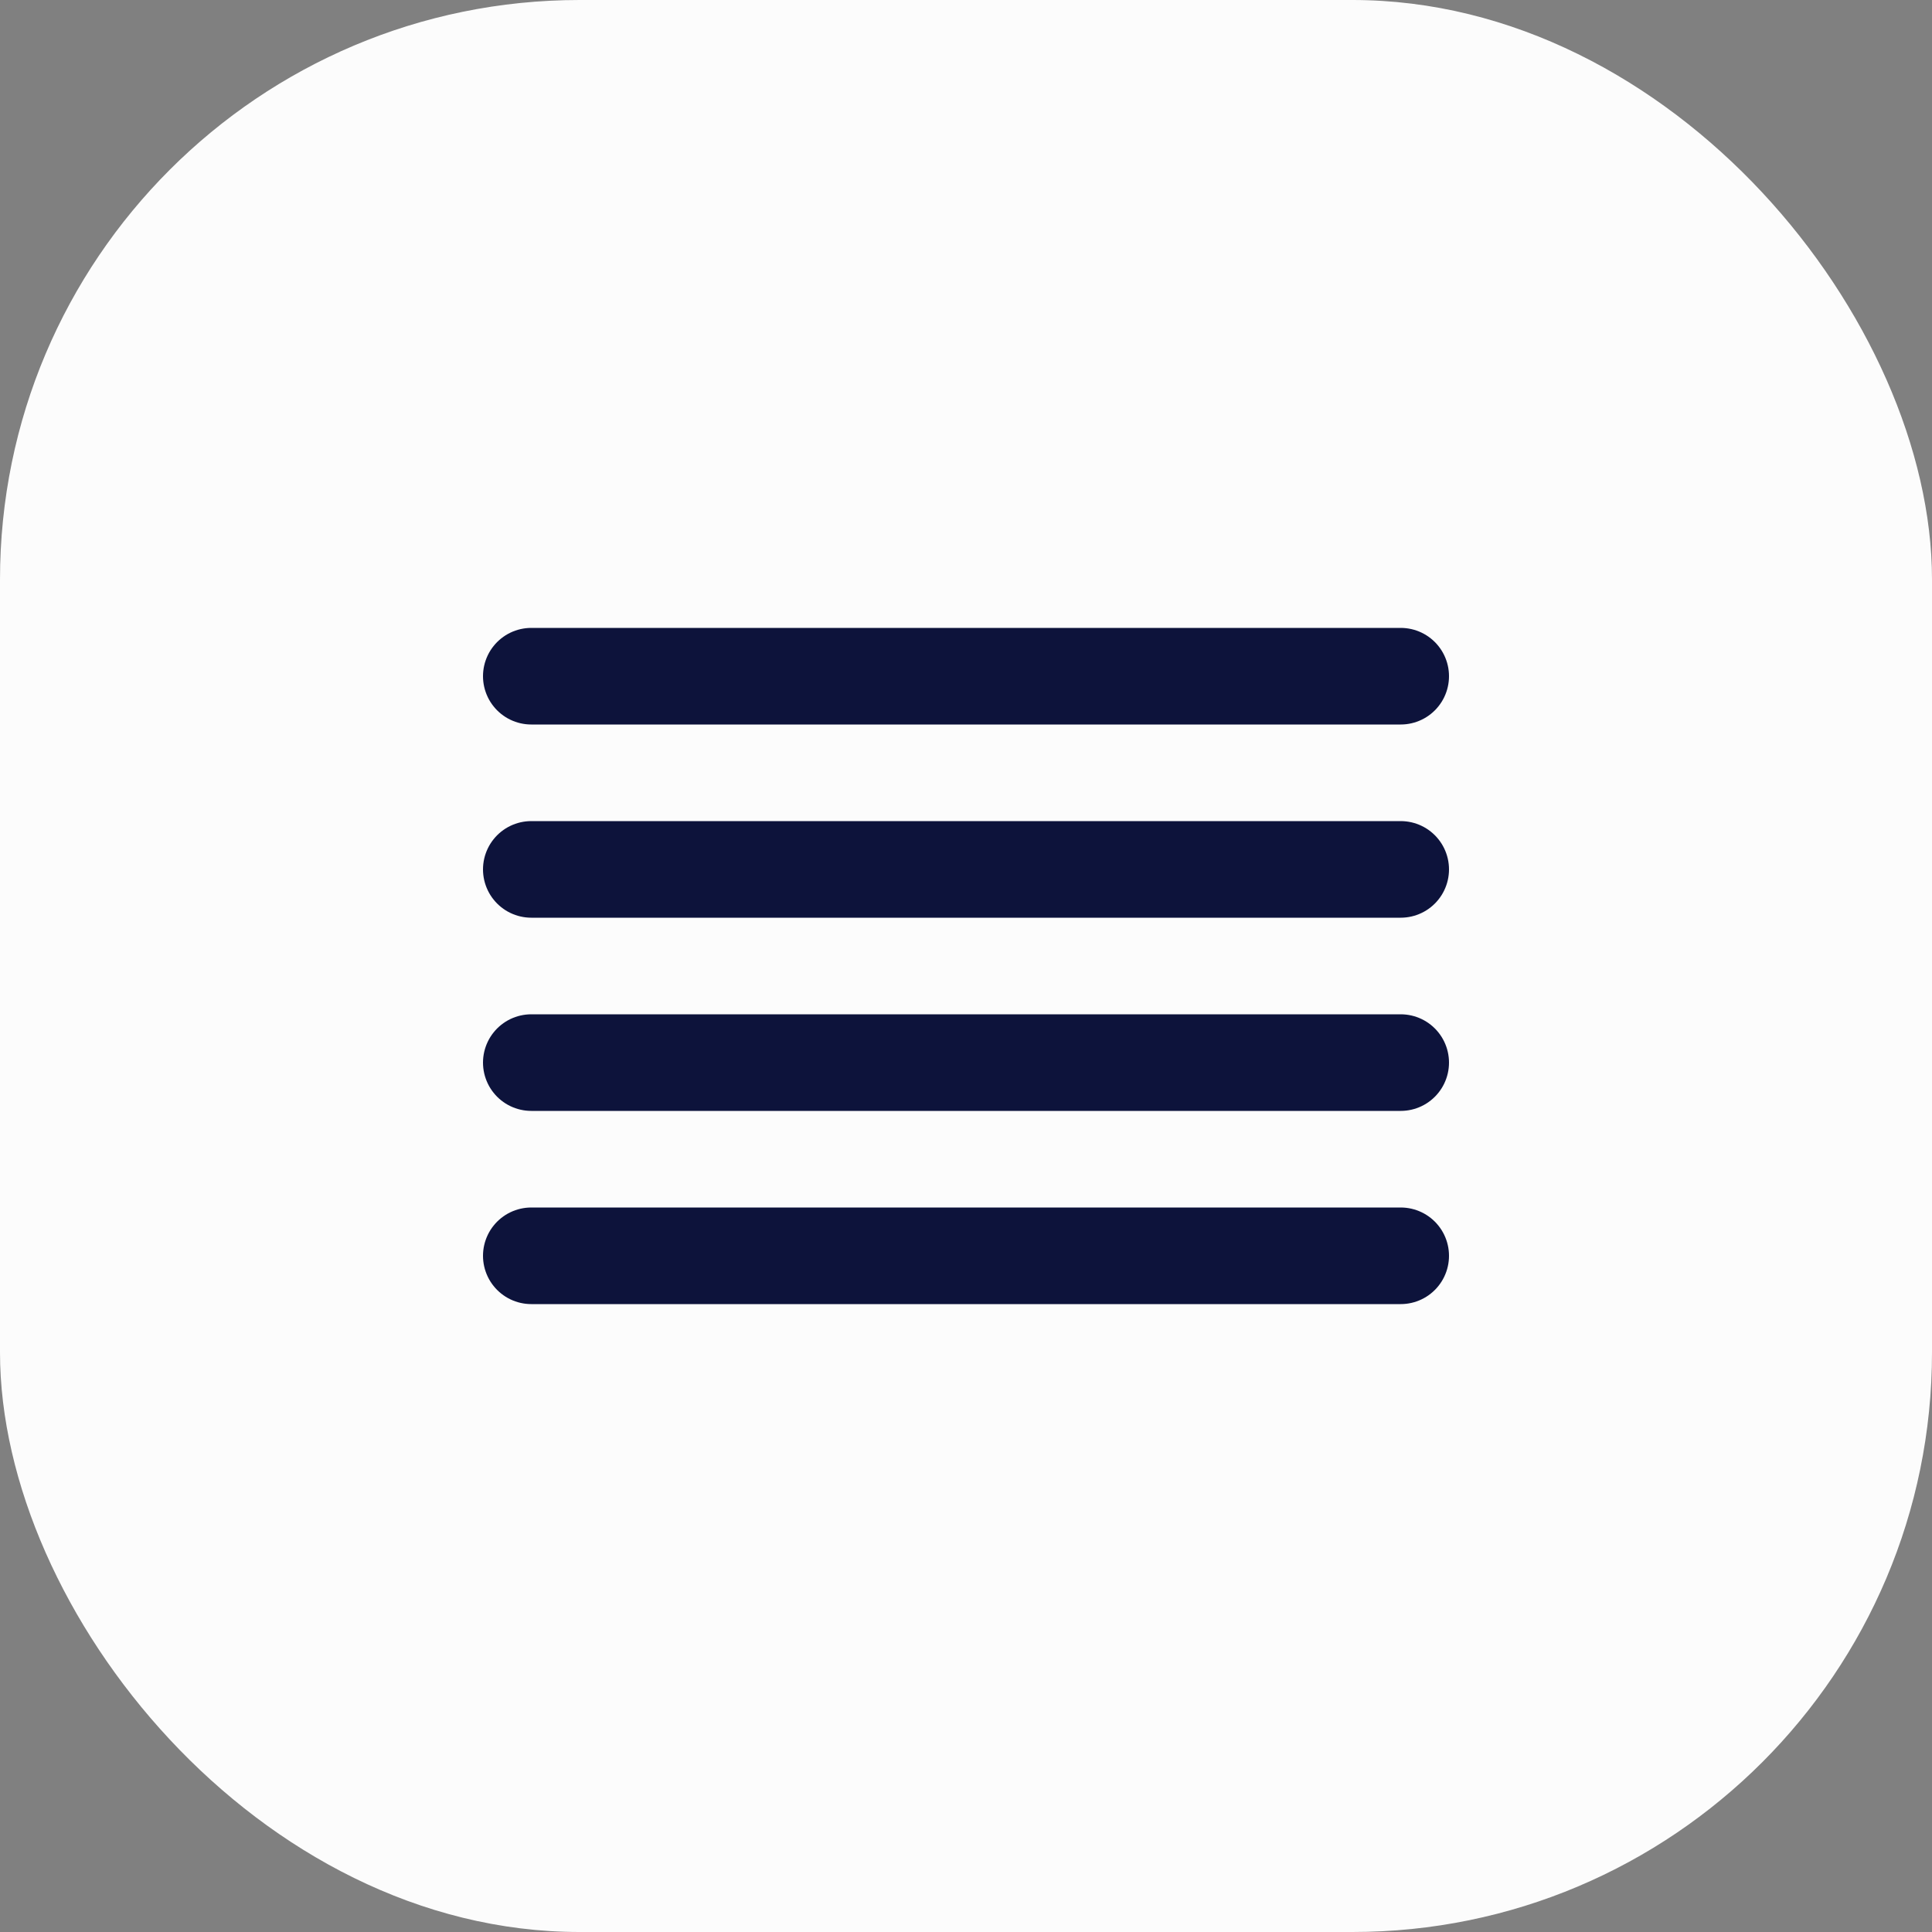
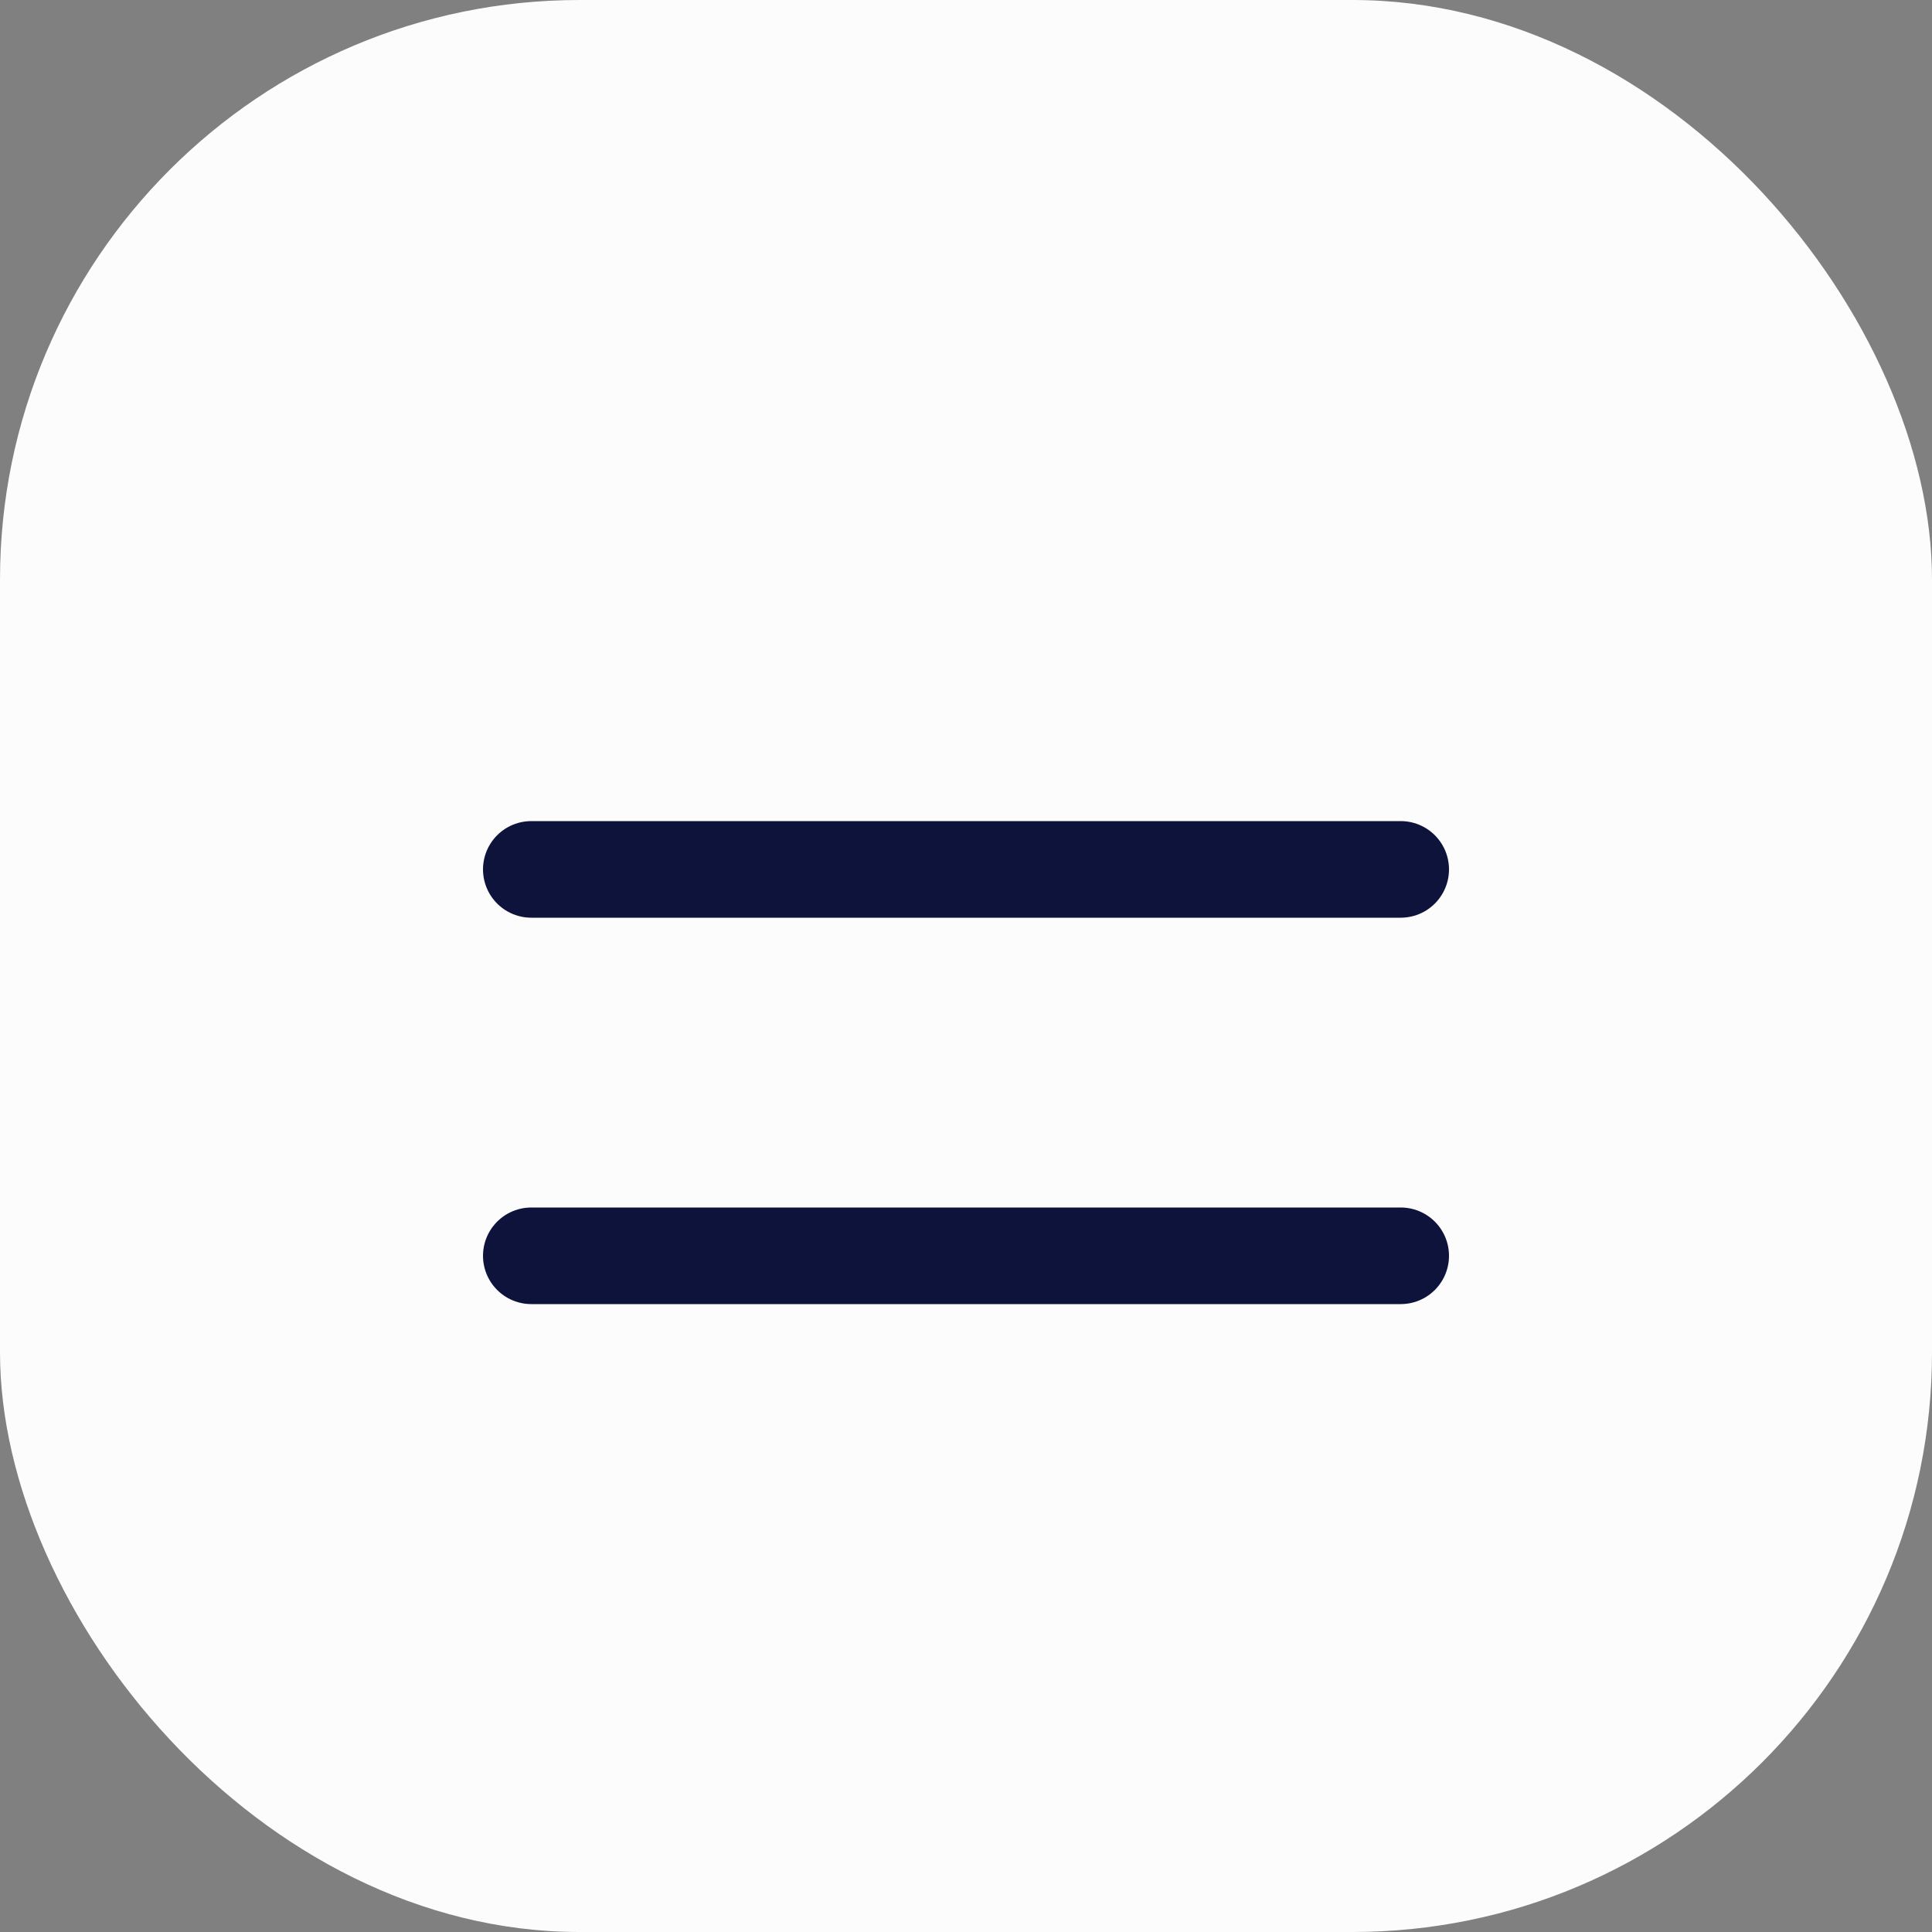
<svg xmlns="http://www.w3.org/2000/svg" width="40" height="40" viewBox="0 0 40 40" fill="none">
  <rect x="0" y="0" width="40" height="40" fill="#808080" stroke="none" />
  <rect width="40" height="40" rx="12" fill="#FCFCFC" />
  <path d="M29 18H11" stroke="#0D133B" stroke-width="2" stroke-linecap="round" stroke-linejoin="round" />
-   <path d="M29 14H11" stroke="#0D133B" stroke-width="2" stroke-linecap="round" stroke-linejoin="round" />
-   <path d="M29 22H11" stroke="#0D133B" stroke-width="2" stroke-linecap="round" stroke-linejoin="round" />
  <path d="M29 26H11" stroke="#0D133B" stroke-width="2" stroke-linecap="round" stroke-linejoin="round" />
</svg>